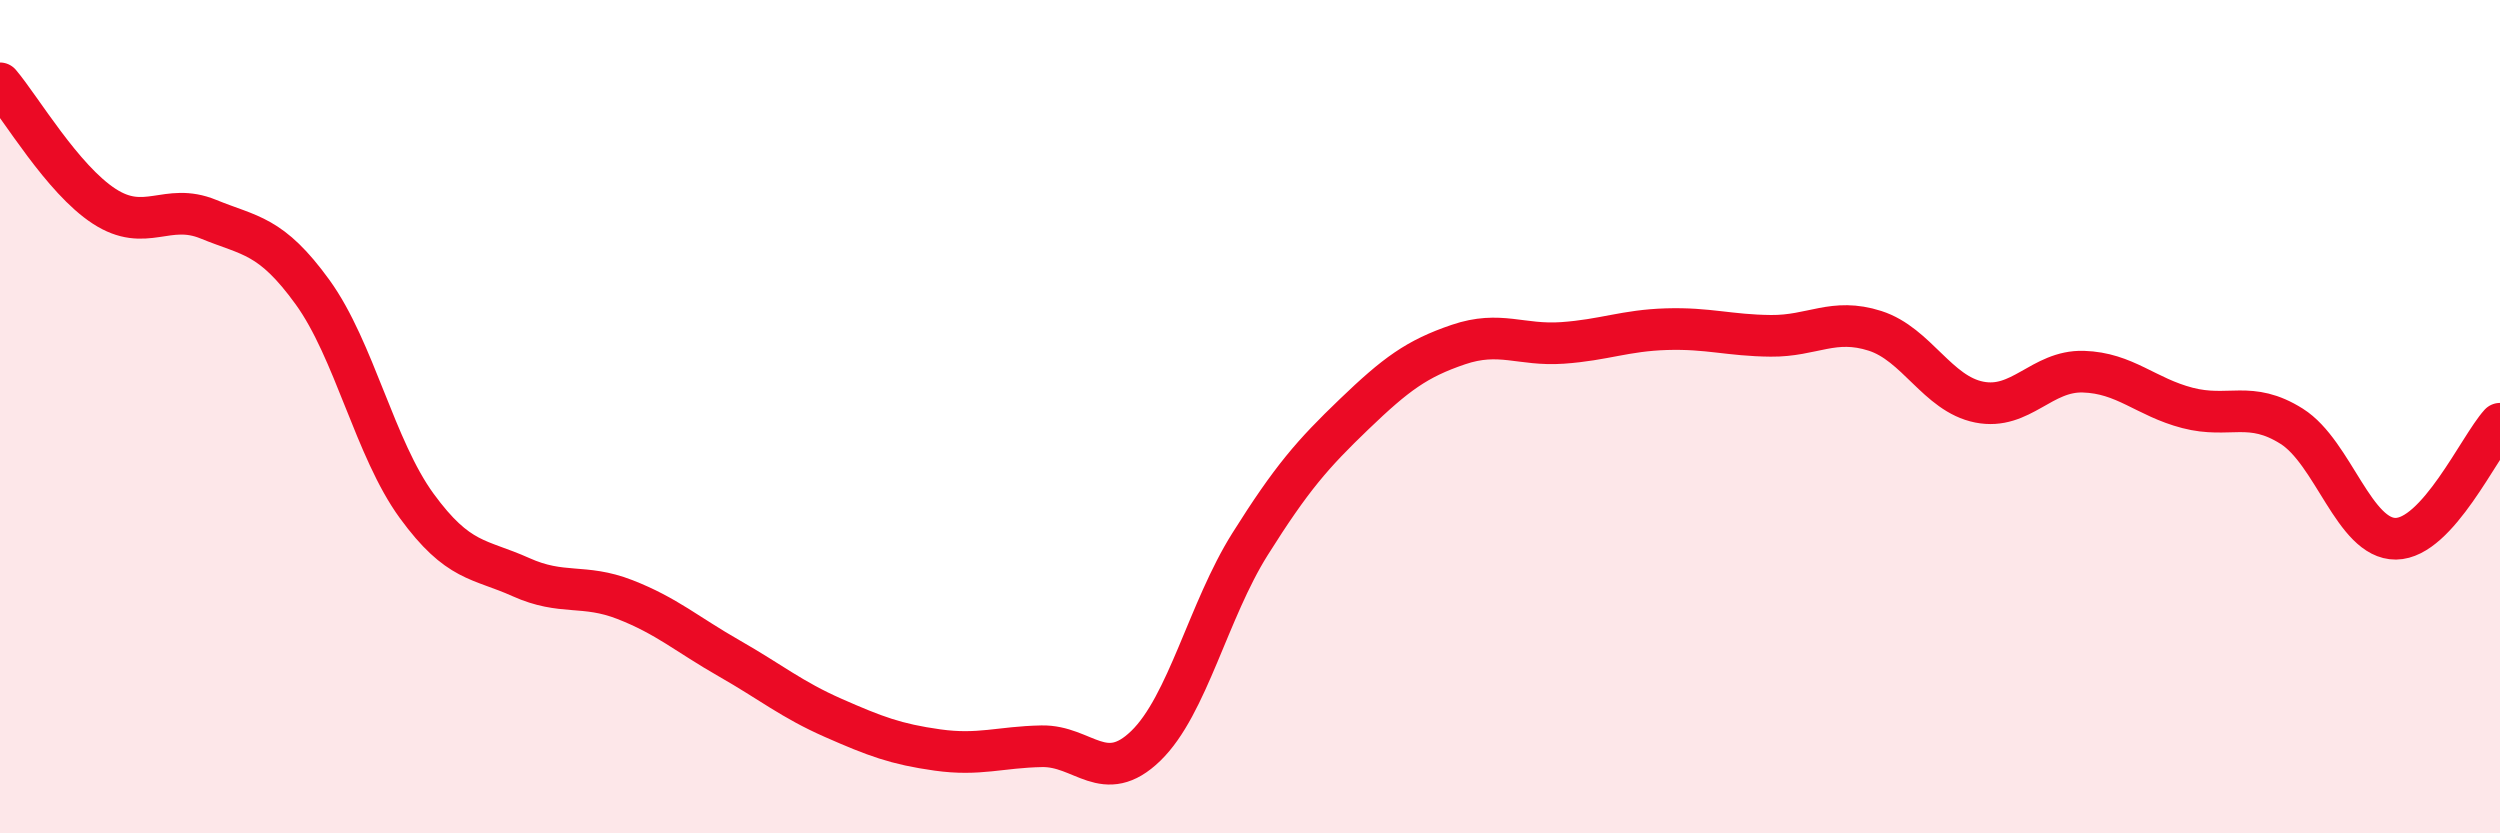
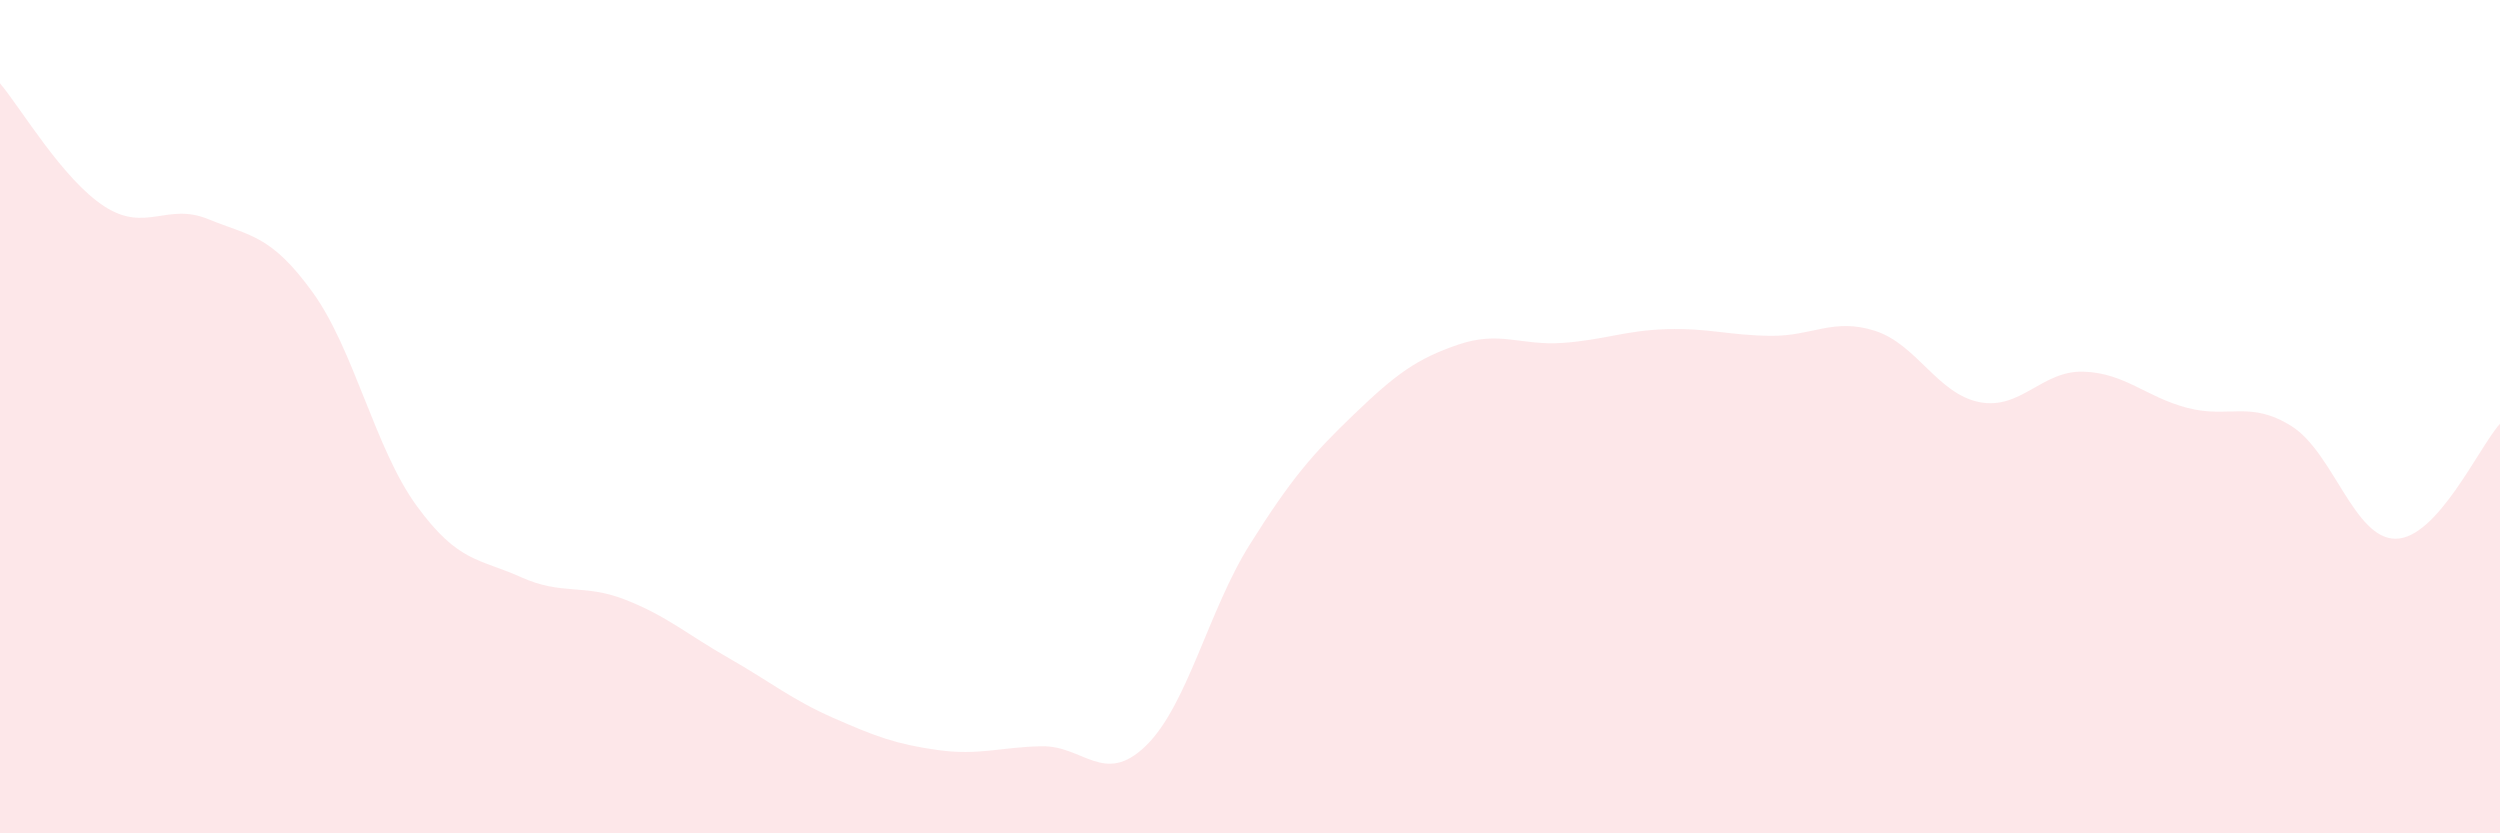
<svg xmlns="http://www.w3.org/2000/svg" width="60" height="20" viewBox="0 0 60 20">
  <path d="M 0,2 C 0.5,2.59 1.5,4.3 2.5,4.95 C 3.5,5.6 4,4.85 5,5.26 C 6,5.67 6.5,5.63 7.5,7.01 C 8.5,8.39 9,10.77 10,12.14 C 11,13.51 11.5,13.4 12.5,13.85 C 13.5,14.3 14,14 15,14.39 C 16,14.78 16.5,15.23 17.5,15.8 C 18.5,16.37 19,16.79 20,17.23 C 21,17.67 21.5,17.86 22.5,18 C 23.5,18.14 24,17.93 25,17.91 C 26,17.89 26.5,18.87 27.5,17.9 C 28.5,16.93 29,14.65 30,13.06 C 31,11.47 31.5,10.9 32.5,9.94 C 33.5,8.98 34,8.61 35,8.27 C 36,7.93 36.5,8.3 37.5,8.23 C 38.5,8.16 39,7.93 40,7.9 C 41,7.87 41.5,8.05 42.5,8.06 C 43.5,8.07 44,7.62 45,7.94 C 46,8.26 46.5,9.45 47.5,9.65 C 48.5,9.85 49,8.89 50,8.92 C 51,8.95 51.5,9.53 52.5,9.79 C 53.5,10.05 54,9.6 55,10.23 C 56,10.86 56.5,12.94 57.5,12.93 C 58.5,12.92 59.5,10.72 60,10.17L60 20L0 20Z" fill="#EB0A25" opacity="0.1" stroke-linecap="round" stroke-linejoin="round" />
-   <path d="M 0,2 C 0.5,2.59 1.5,4.3 2.5,4.95 C 3.5,5.6 4,4.85 5,5.26 C 6,5.67 6.5,5.63 7.5,7.01 C 8.5,8.39 9,10.77 10,12.14 C 11,13.51 11.5,13.4 12.5,13.85 C 13.5,14.3 14,14 15,14.39 C 16,14.78 16.5,15.23 17.5,15.8 C 18.5,16.37 19,16.79 20,17.23 C 21,17.67 21.5,17.86 22.5,18 C 23.5,18.14 24,17.93 25,17.91 C 26,17.89 26.5,18.87 27.5,17.9 C 28.5,16.93 29,14.65 30,13.06 C 31,11.47 31.5,10.9 32.5,9.94 C 33.5,8.98 34,8.61 35,8.27 C 36,7.93 36.5,8.3 37.5,8.23 C 38.5,8.16 39,7.93 40,7.9 C 41,7.87 41.5,8.05 42.5,8.06 C 43.5,8.07 44,7.62 45,7.94 C 46,8.26 46.5,9.45 47.5,9.65 C 48.5,9.85 49,8.89 50,8.92 C 51,8.95 51.5,9.53 52.5,9.79 C 53.5,10.05 54,9.6 55,10.23 C 56,10.86 56.5,12.94 57.5,12.93 C 58.5,12.92 59.5,10.72 60,10.17" stroke="#EB0A25" stroke-width="1" fill="none" stroke-linecap="round" stroke-linejoin="round" />
</svg>